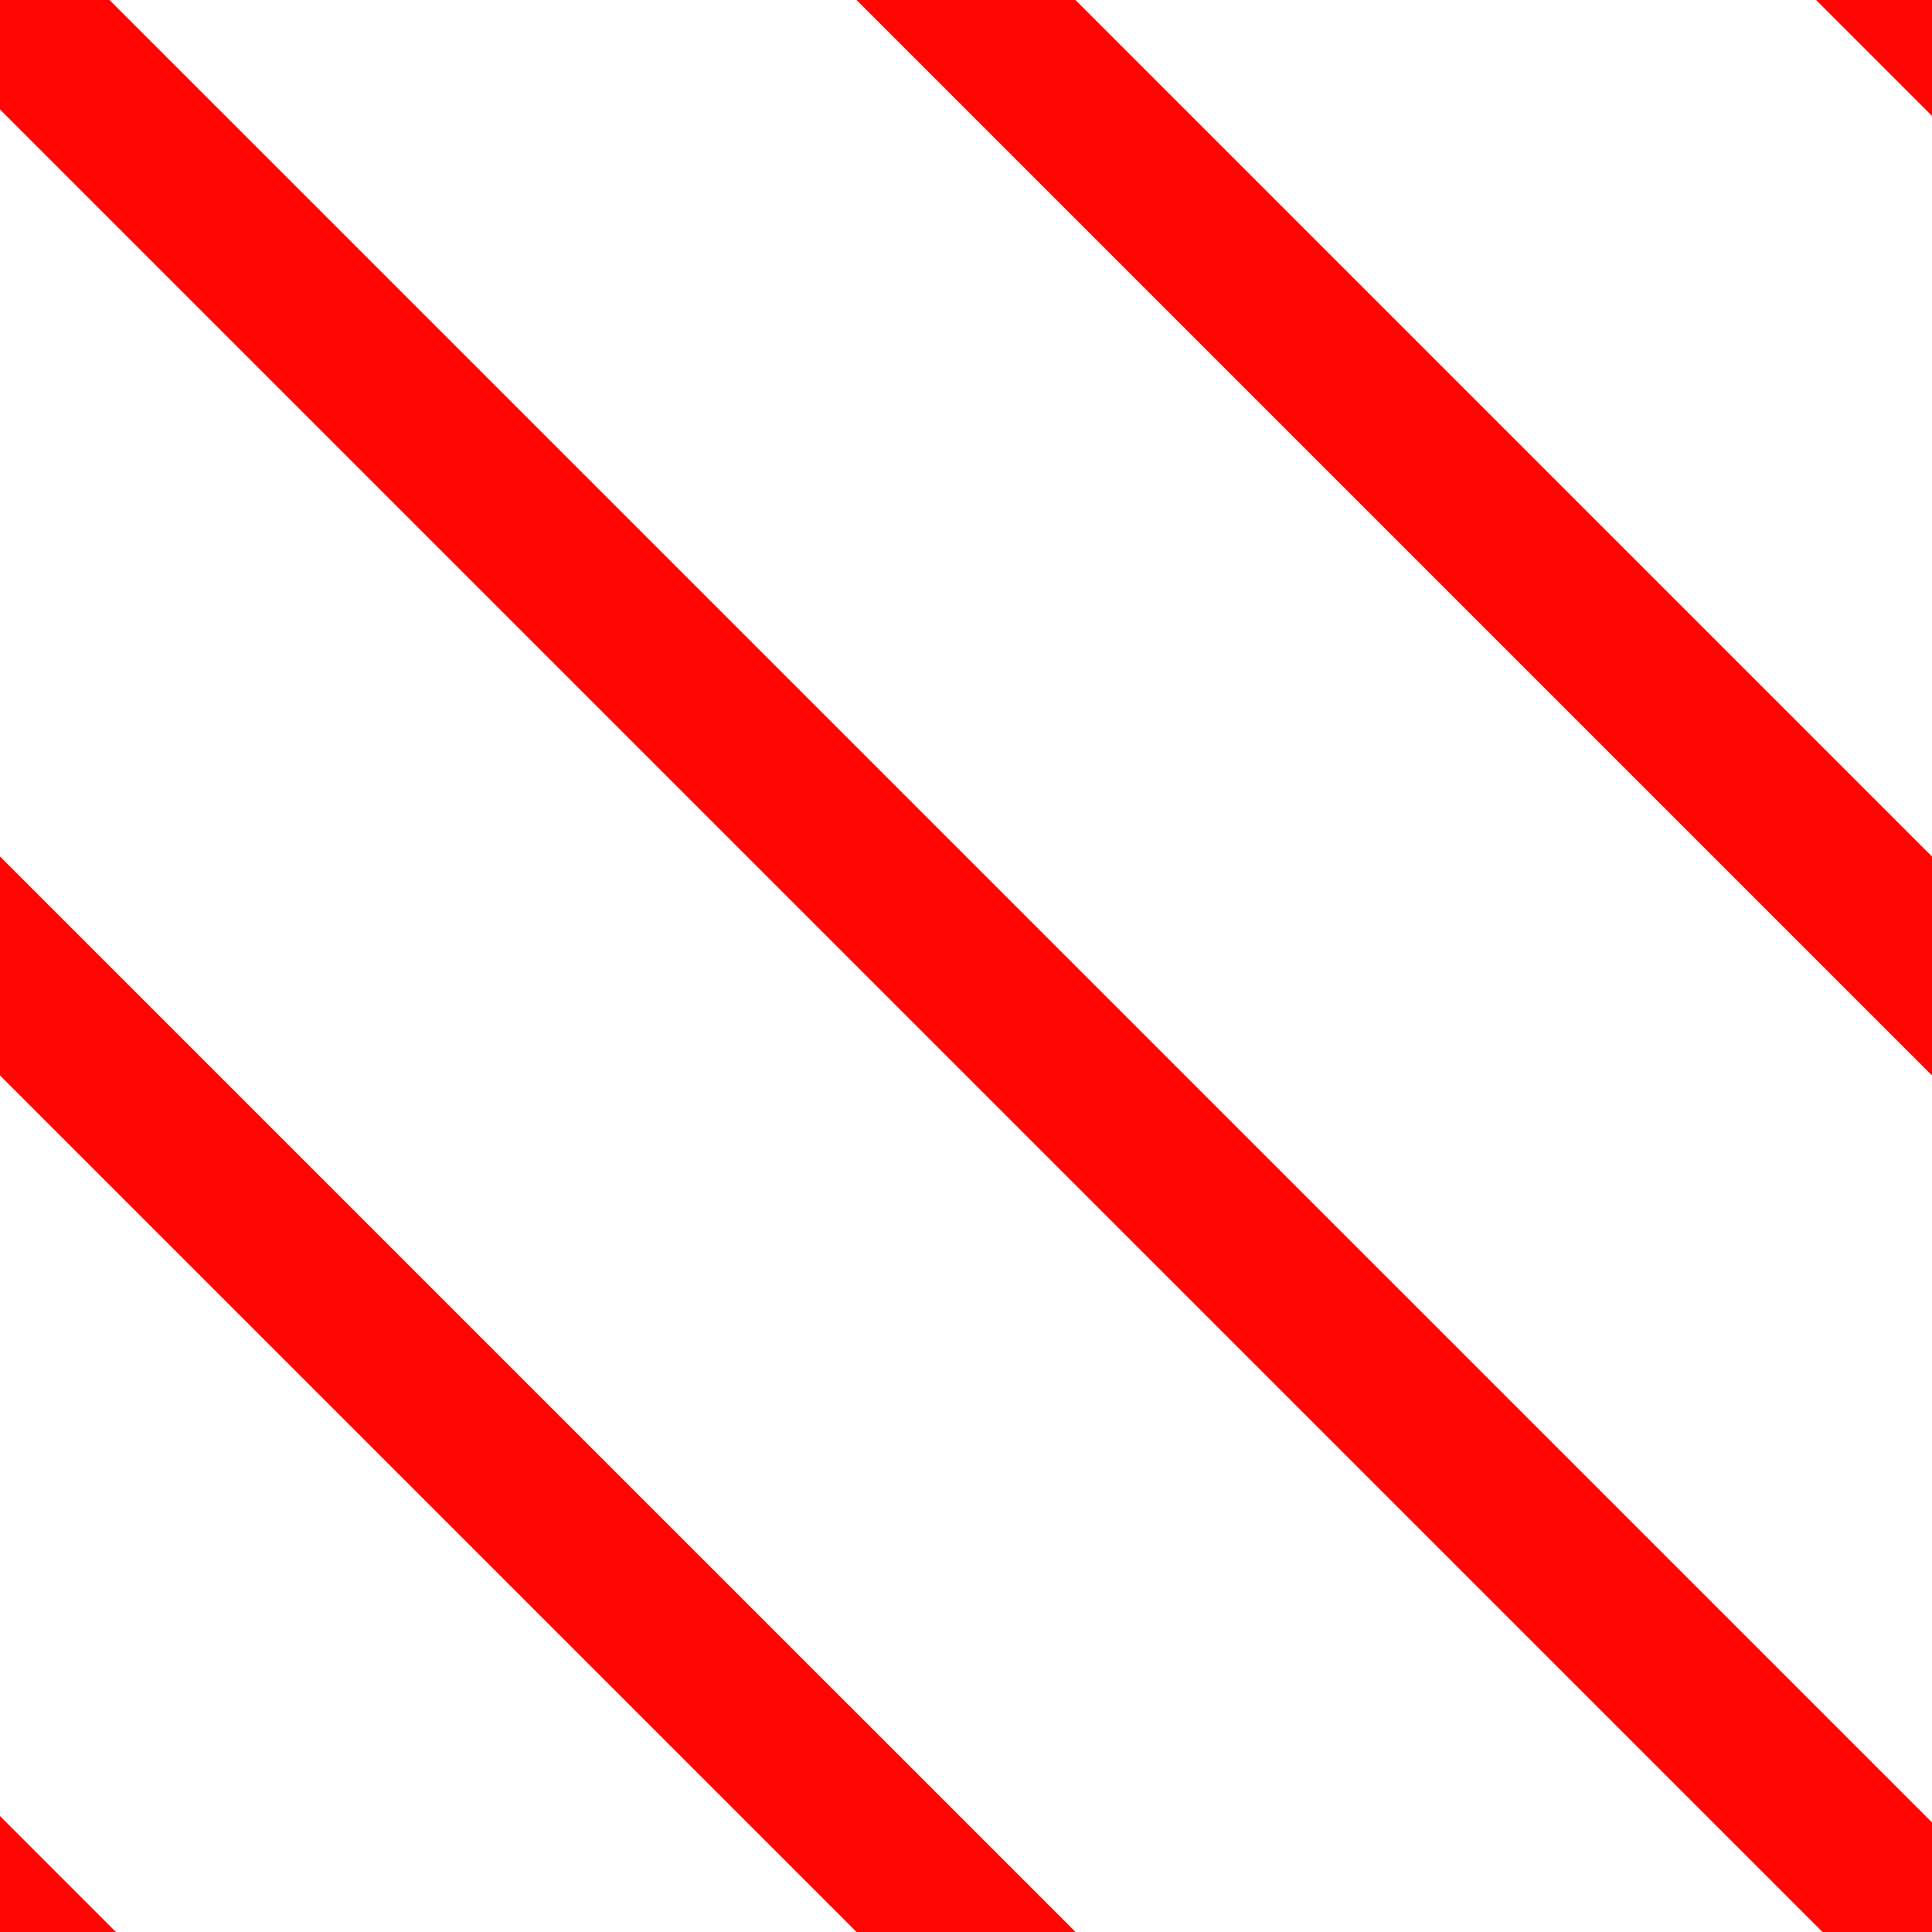
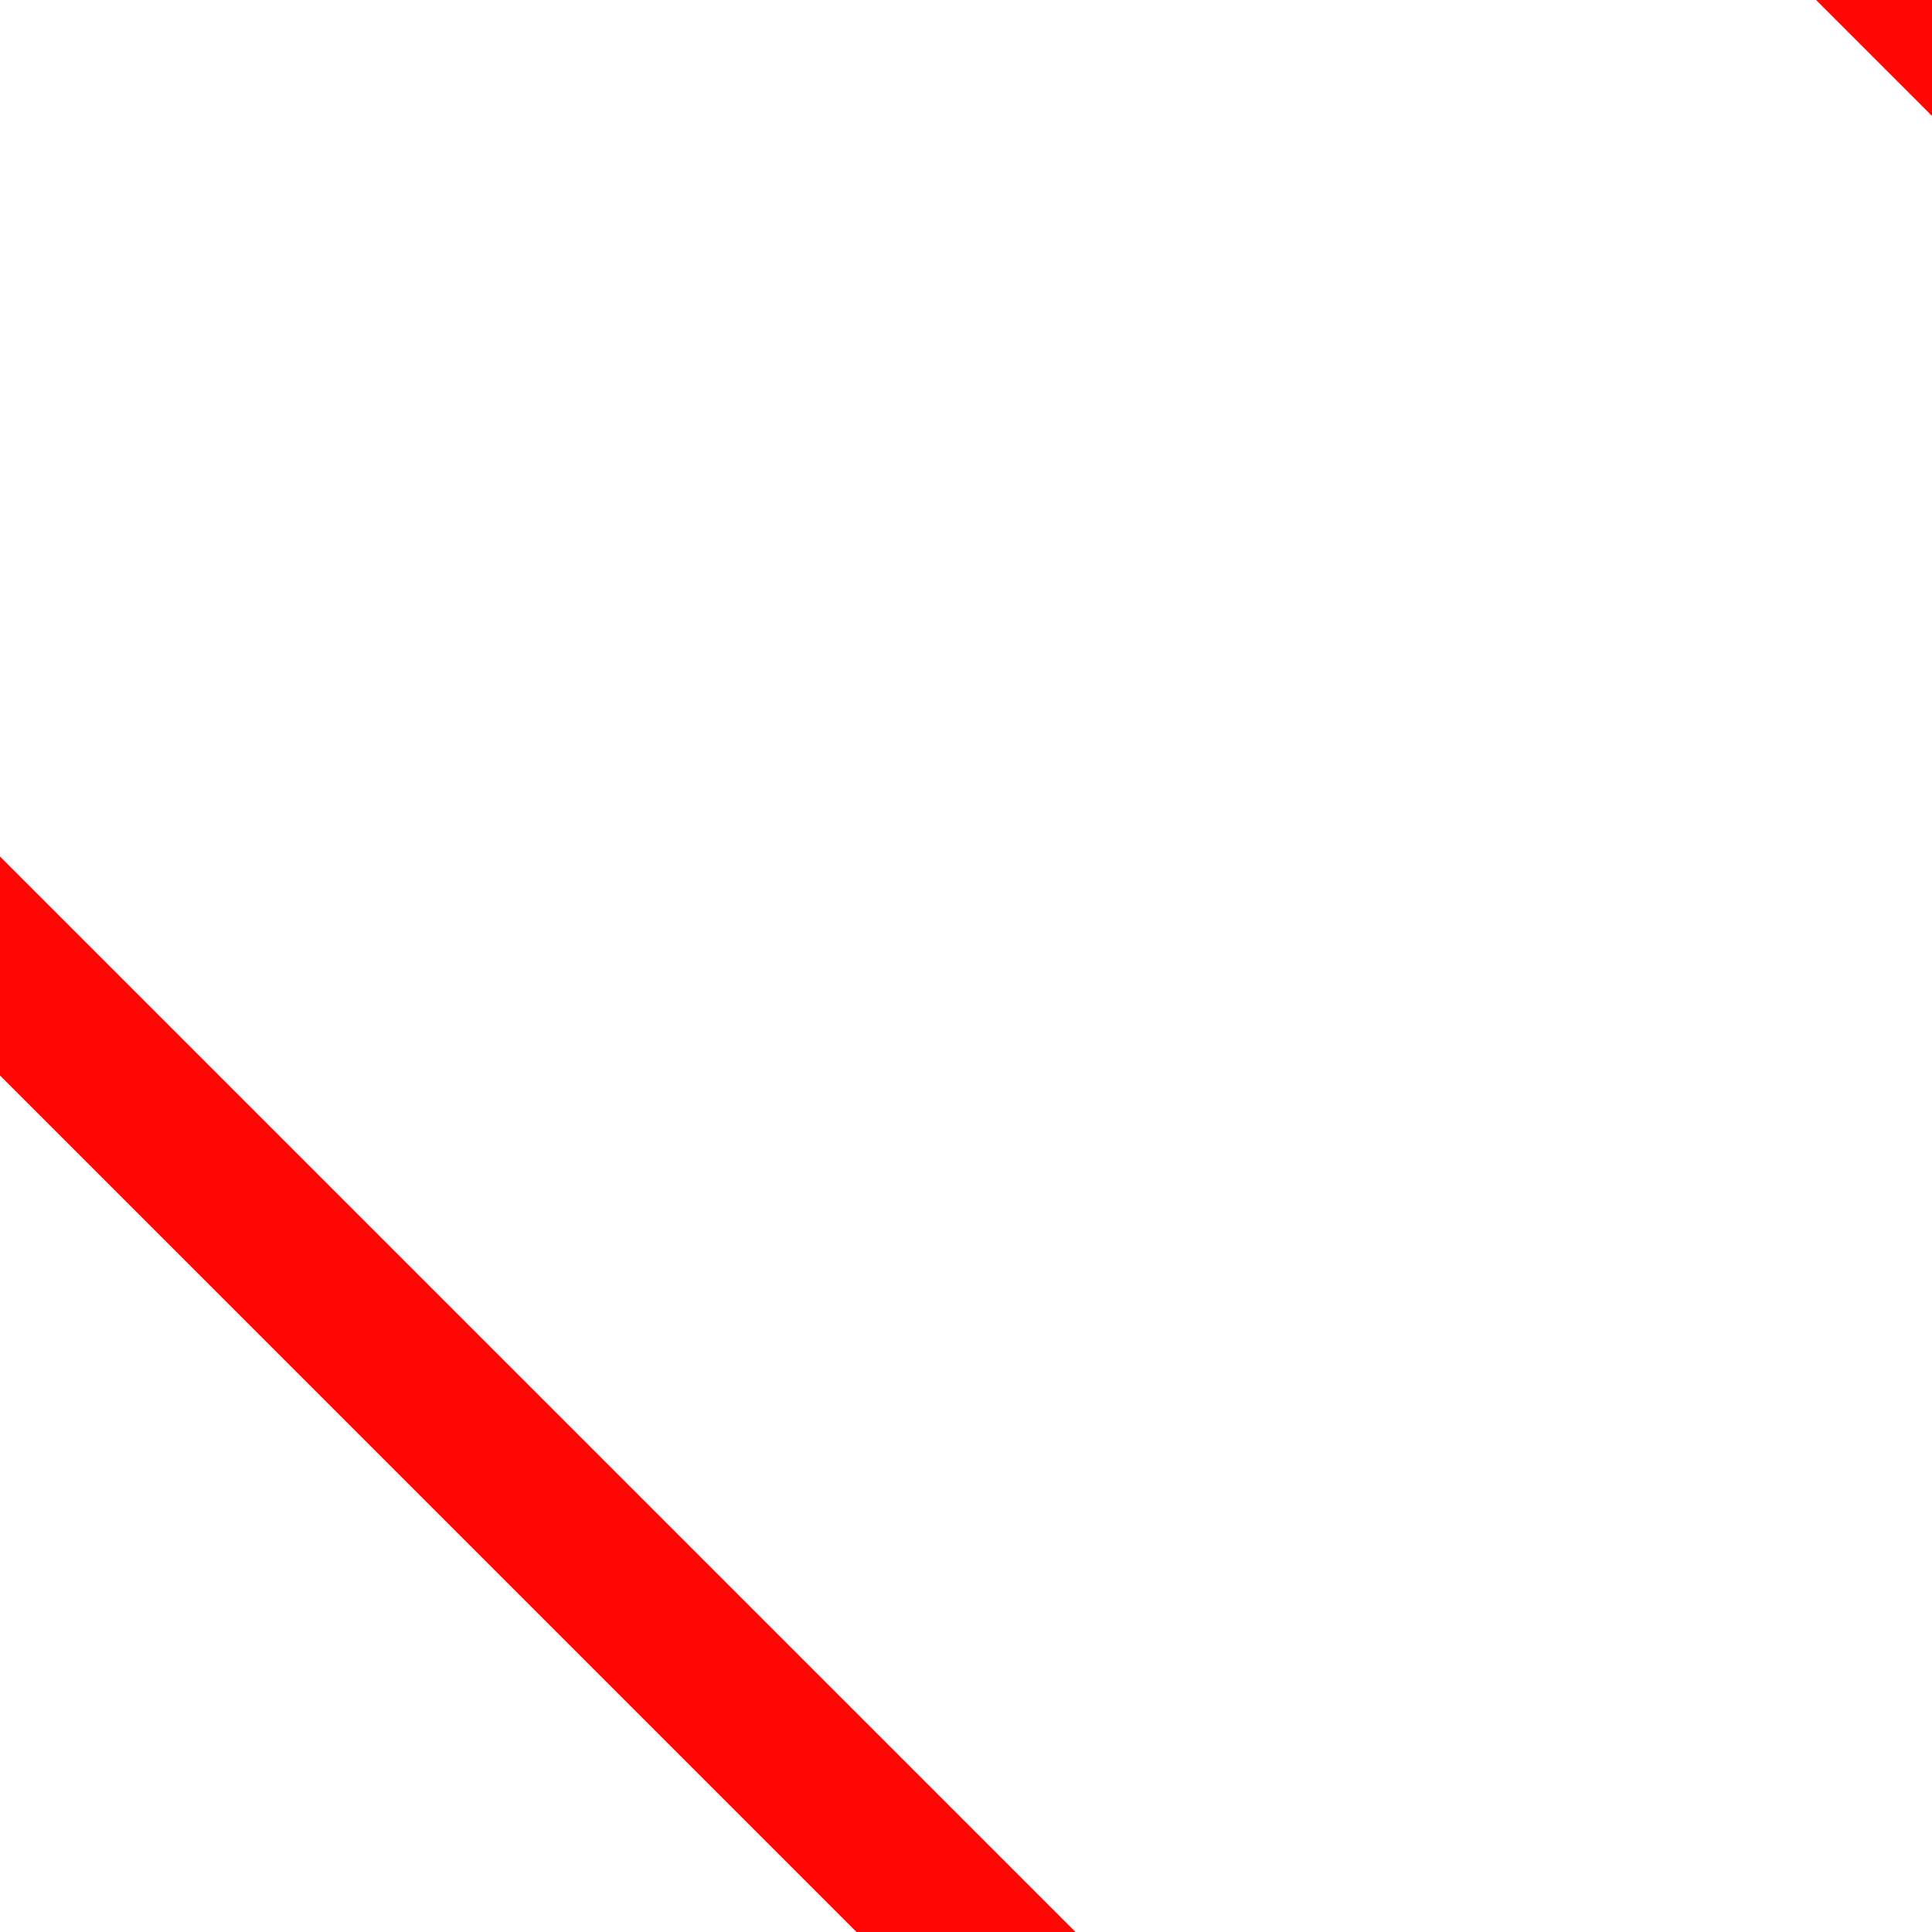
<svg xmlns="http://www.w3.org/2000/svg" width="100" height="100" viewBox="0 0 100 100">
  <g>
    <g>
-       <path fill="#ff0605" d="M909.991,1015.32L796.675,902.009l-5.666,5.666L904.325,1020.99Z" transform="translate(-800 -911)" />
      <path fill="#ff0605" d="M881.991,1037.32L768.675,924.009l-5.666,5.666L876.325,1042.99Z" transform="translate(-800 -911)" />
-       <path fill="#ff0605" d="M932.991,988.325L819.675,875.009l-5.666,5.666L927.325,993.991Z" transform="translate(-800 -911)" />
      <path fill="#ff0605" d="M900,911v6l-6-6h6Z" transform="translate(-800 -911)" />
-       <path fill="#ff0605" d="M800,1011v-6l6,6h-6Z" transform="translate(-800 -911)" />
    </g>
  </g>
</svg>